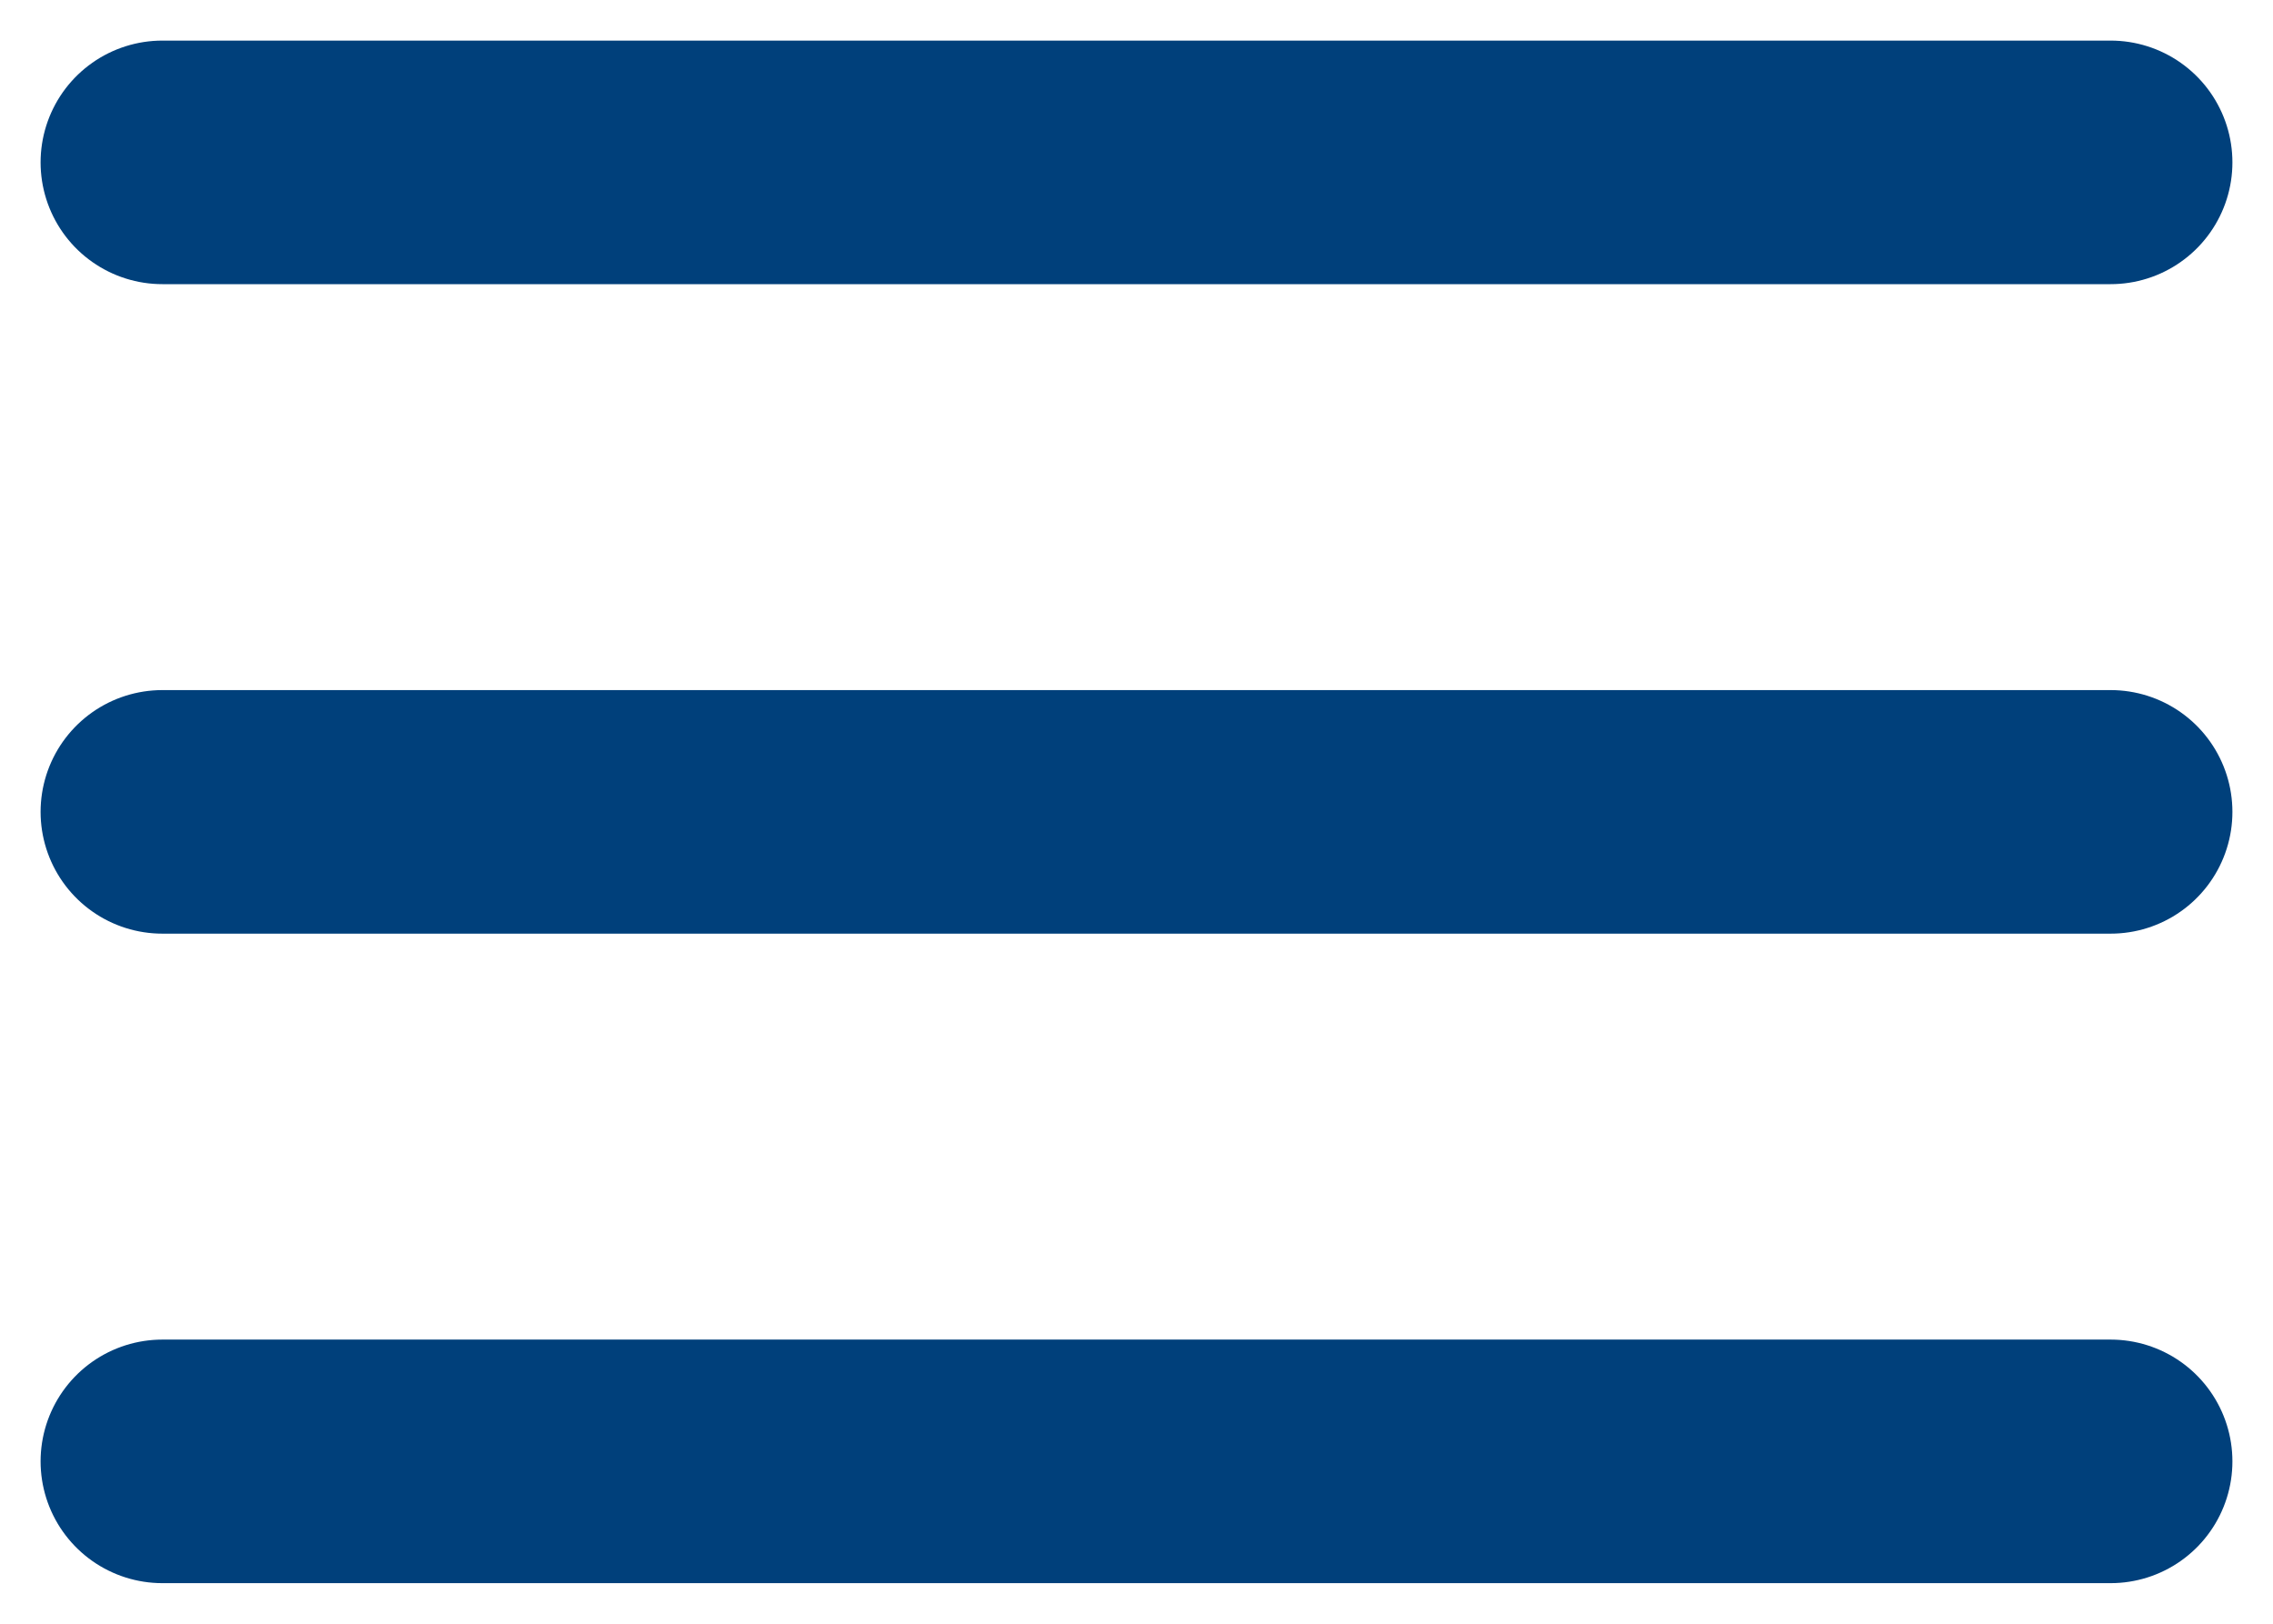
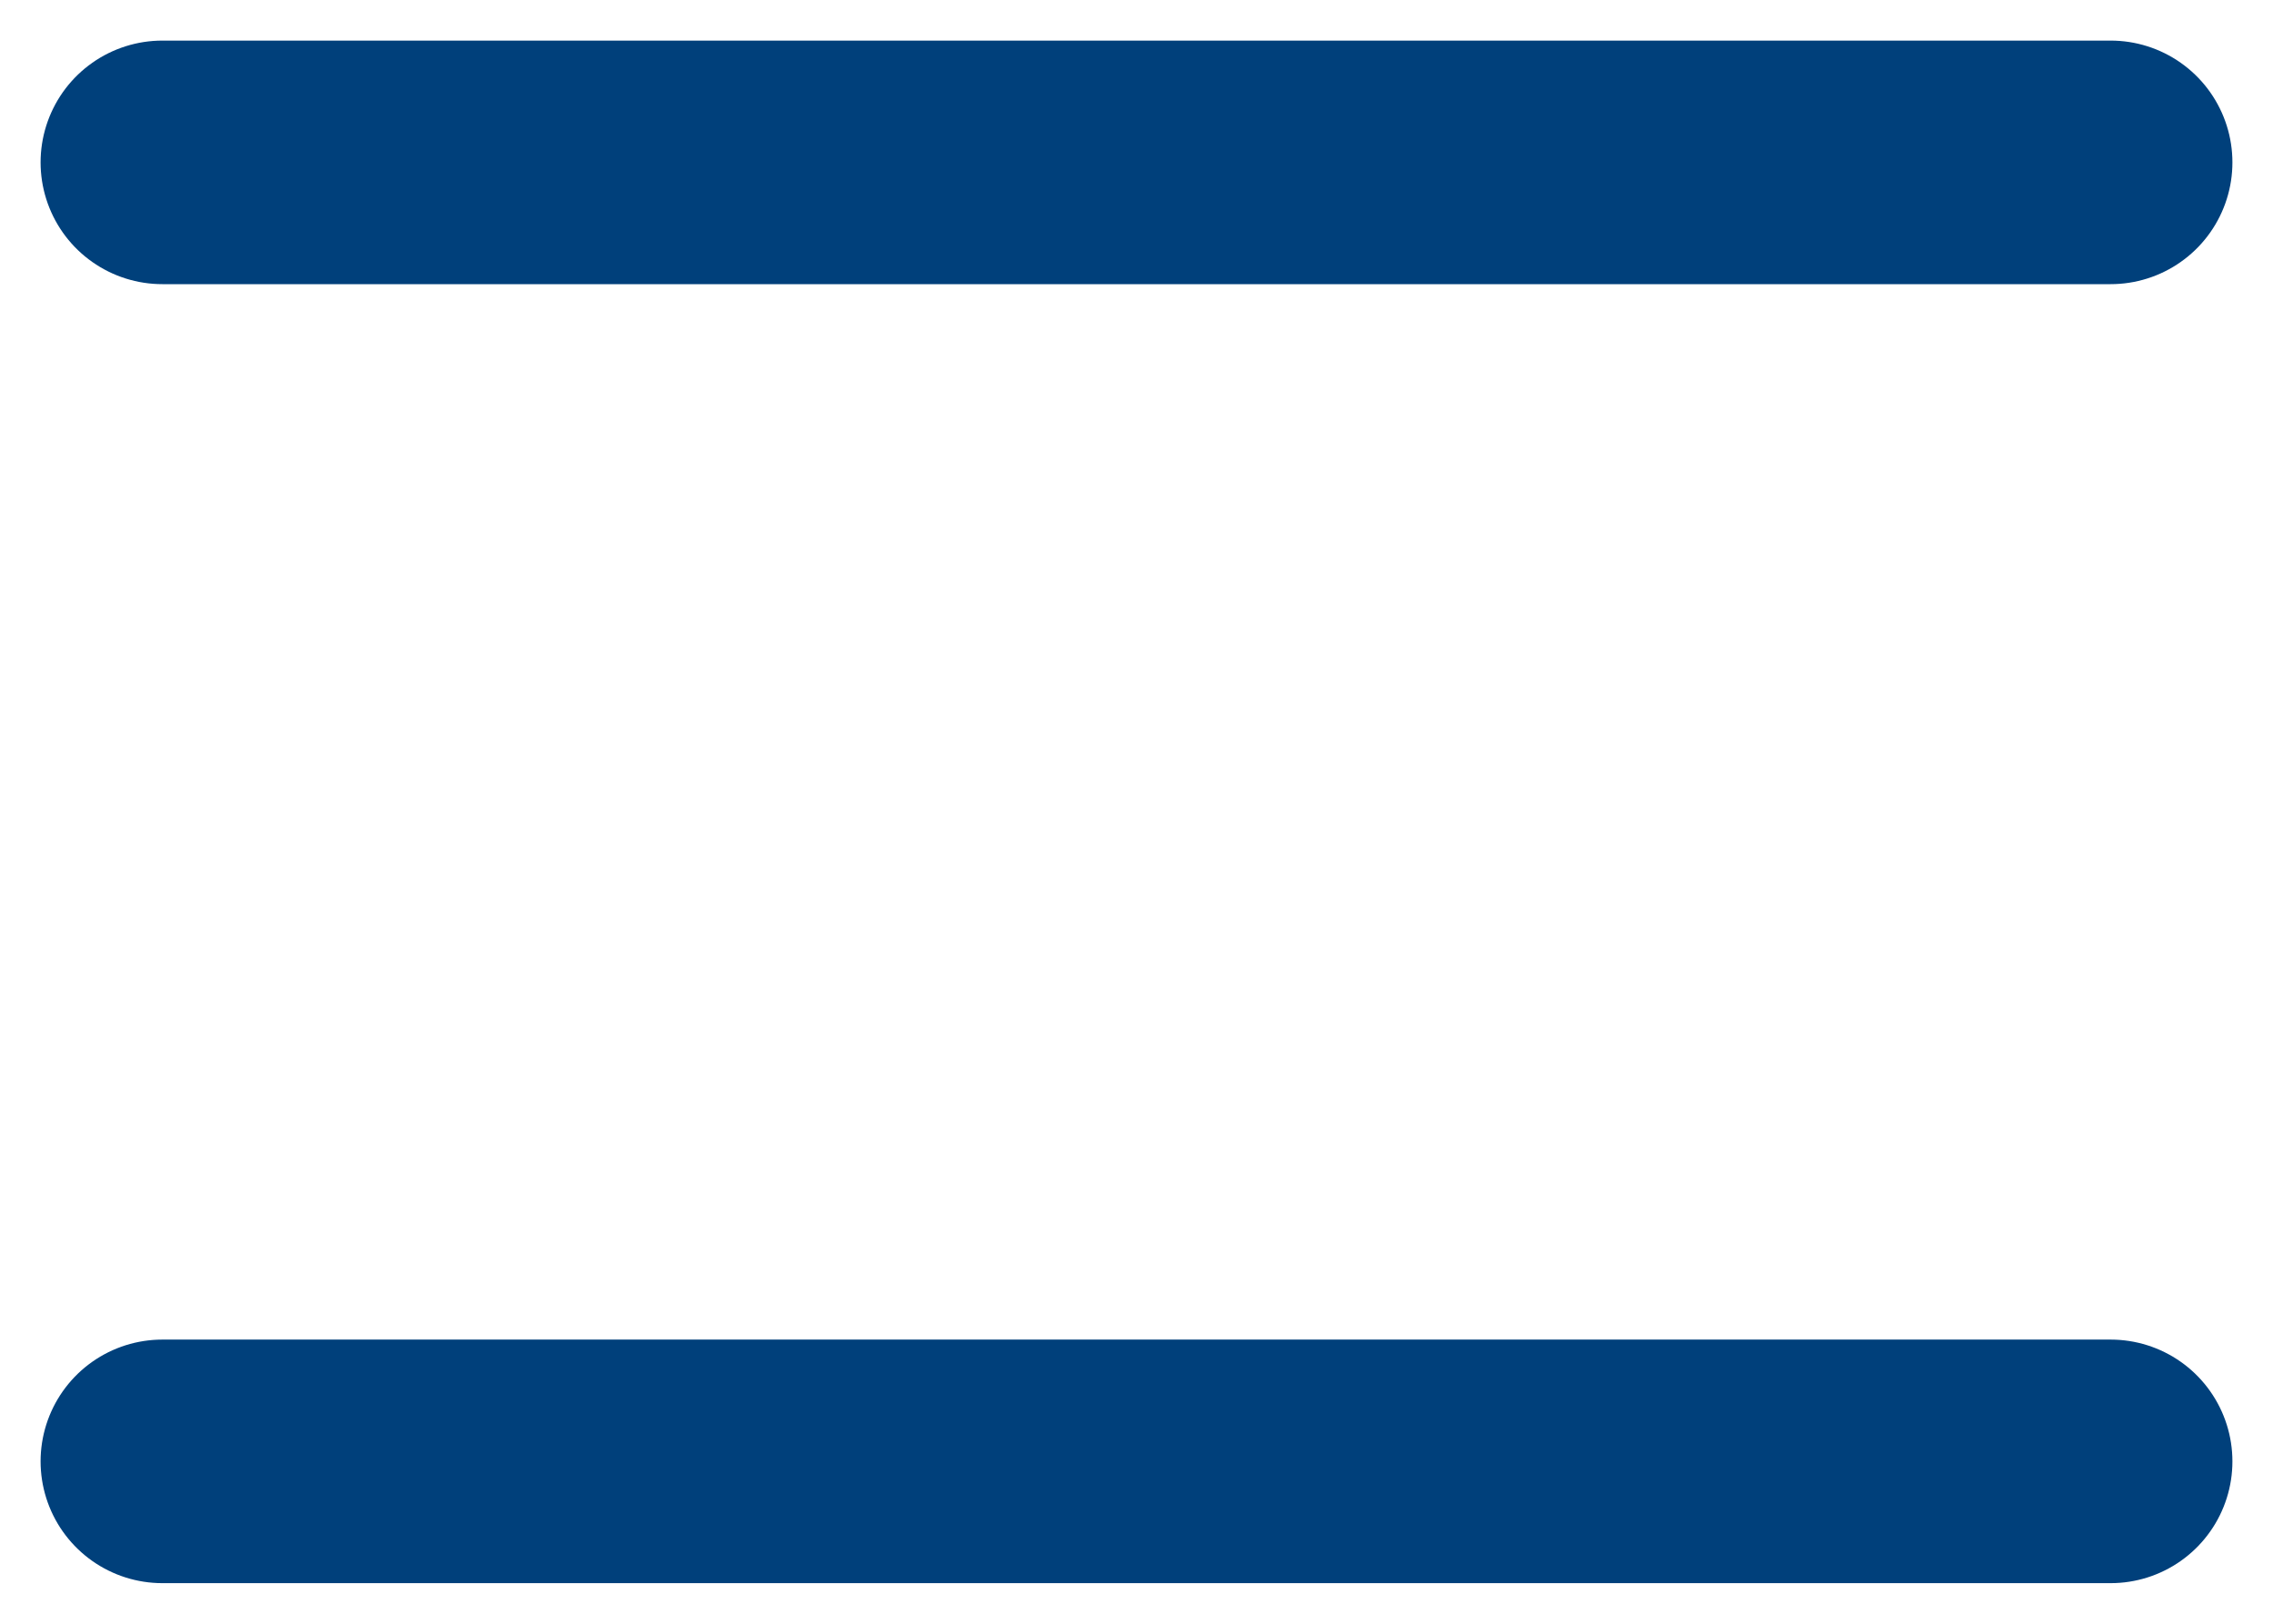
<svg xmlns="http://www.w3.org/2000/svg" width="28" height="20" viewBox="0 0 28 20" fill="none">
  <path d="M26 2H2" stroke="#00407B" stroke-width="3" stroke-linecap="round" />
-   <path d="M26 10H2" stroke="#00407B" stroke-width="3" stroke-linecap="round" />
  <path d="M26 18H2" stroke="#00407B" stroke-width="3" stroke-linecap="round" />
</svg>